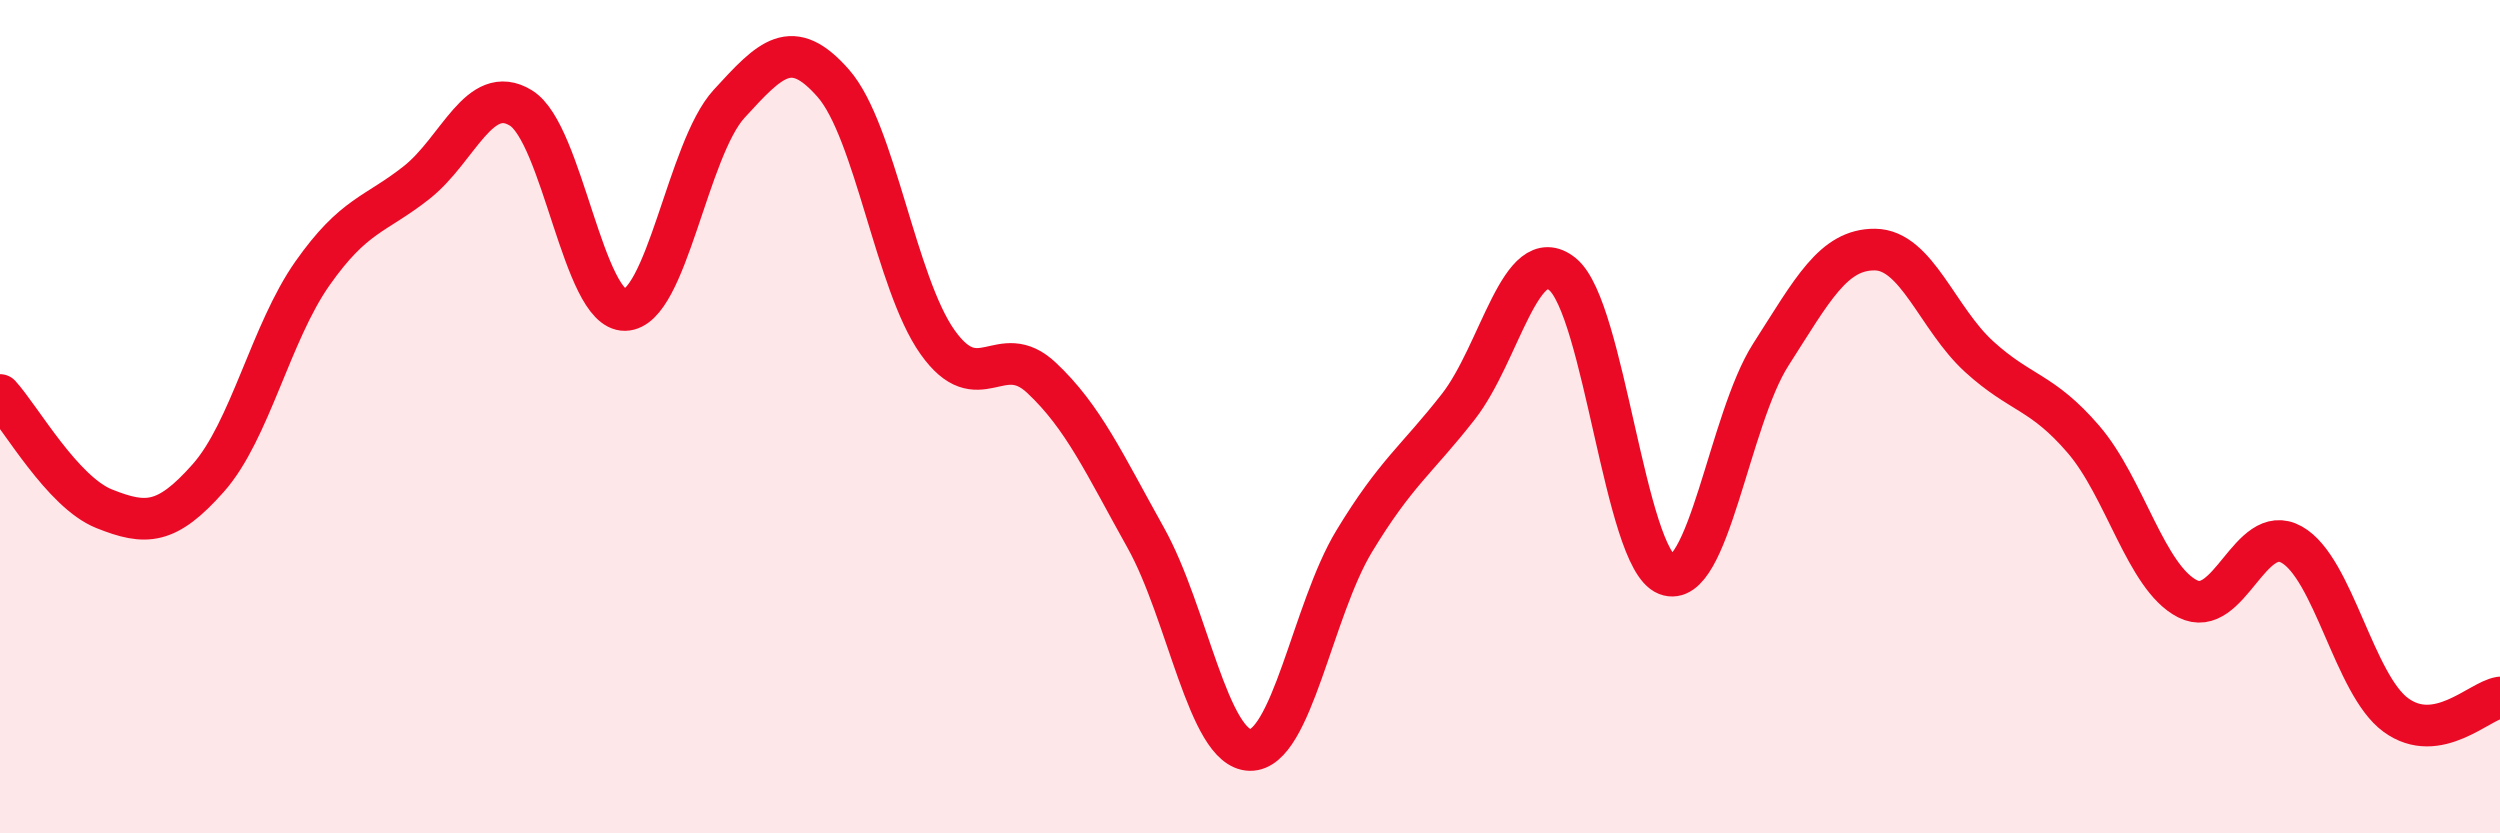
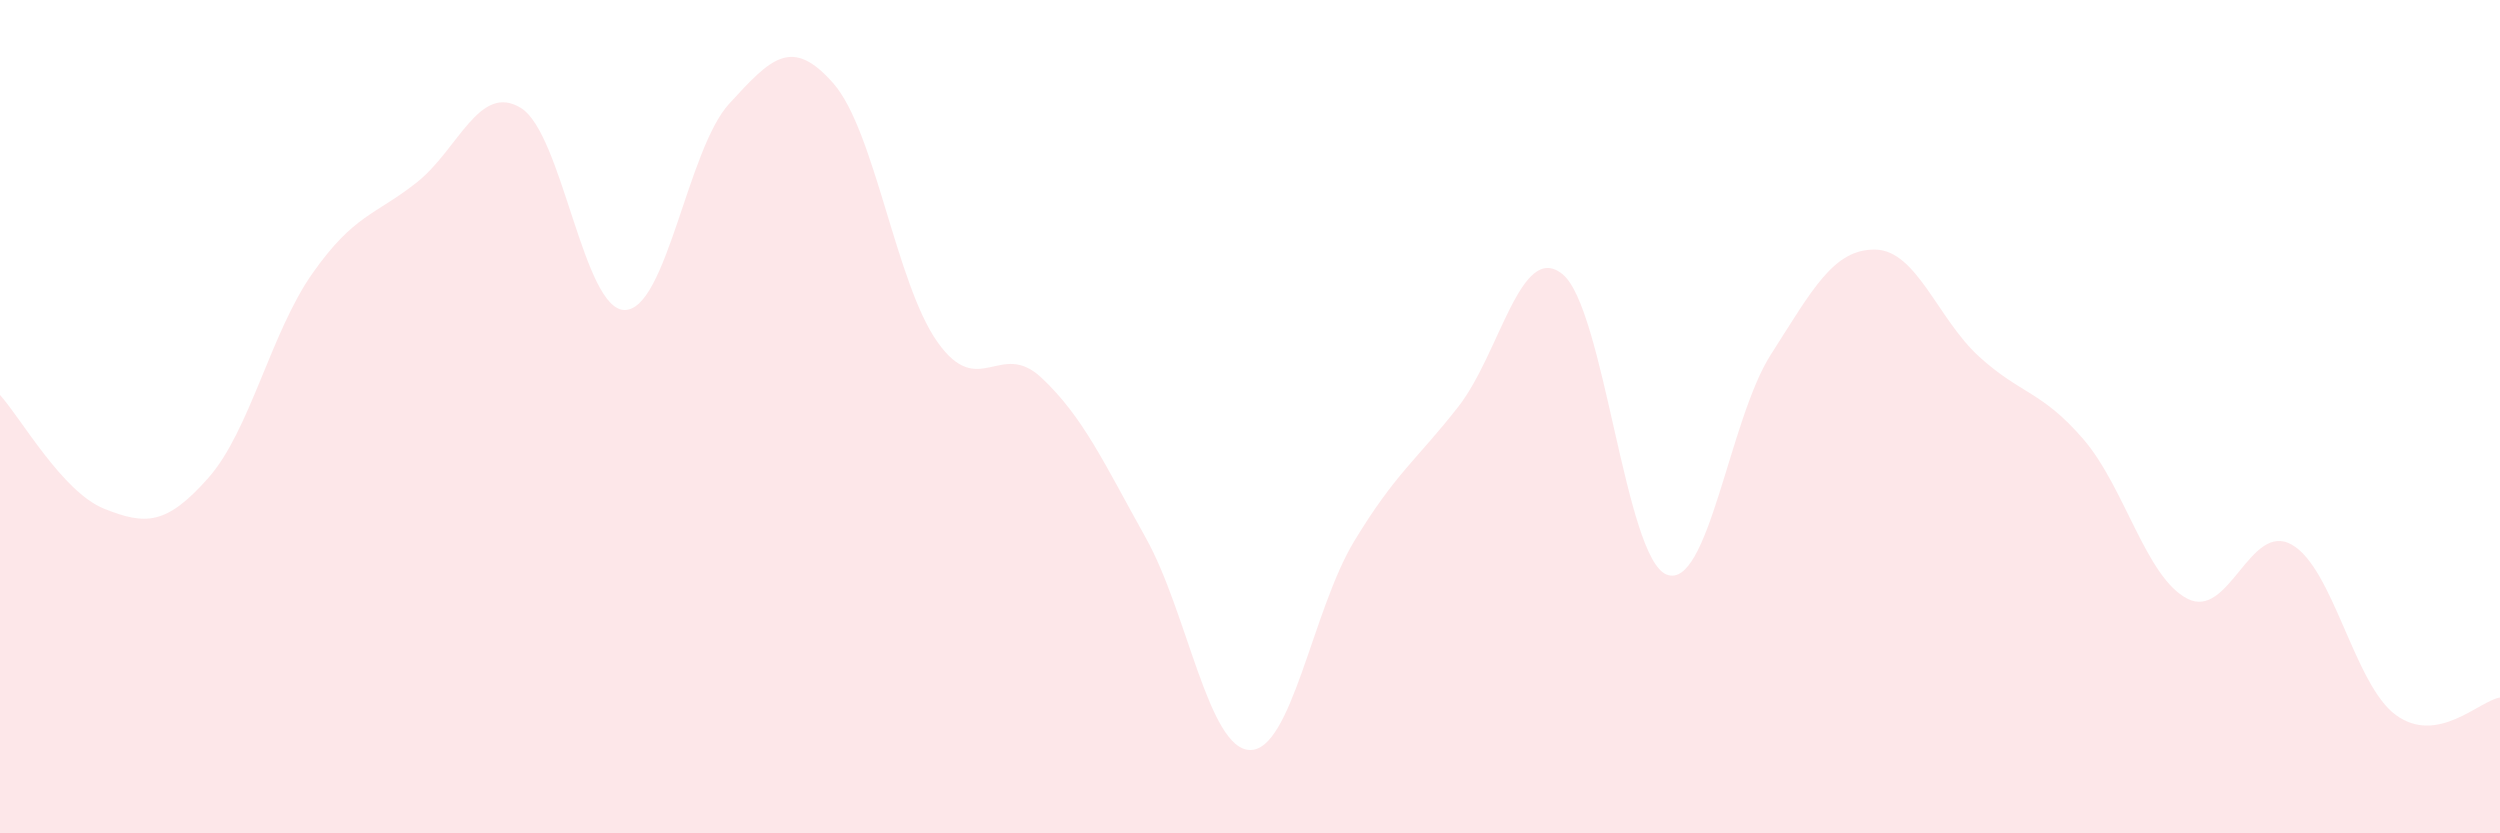
<svg xmlns="http://www.w3.org/2000/svg" width="60" height="20" viewBox="0 0 60 20">
  <path d="M 0,9.48 C 0.5,10.03 1.5,11.81 2.5,12.21 C 3.5,12.61 4,12.6 5,11.47 C 6,10.34 6.5,7.98 7.5,6.56 C 8.5,5.14 9,5.17 10,4.38 C 11,3.59 11.5,1.98 12.5,2.59 C 13.5,3.2 14,7.46 15,7.44 C 16,7.42 16.5,3.58 17.5,2.49 C 18.5,1.4 19,0.86 20,2 C 21,3.14 21.5,6.8 22.5,8.21 C 23.5,9.62 24,8.13 25,9.07 C 26,10.01 26.5,11.12 27.5,12.91 C 28.5,14.7 29,17.98 30,18 C 31,18.02 31.5,14.64 32.5,12.99 C 33.5,11.34 34,11.04 35,9.76 C 36,8.48 36.5,5.77 37.5,6.58 C 38.5,7.39 39,13.4 40,13.79 C 41,14.18 41.5,10.07 42.5,8.51 C 43.5,6.95 44,5.98 45,5.99 C 46,6 46.5,7.65 47.5,8.56 C 48.5,9.47 49,9.38 50,10.54 C 51,11.7 51.5,13.86 52.5,14.37 C 53.5,14.88 54,12.51 55,13.07 C 56,13.63 56.5,16.43 57.5,17.16 C 58.5,17.89 59.5,16.82 60,16.74L60 20L0 20Z" fill="#EB0A25" opacity="0.1" stroke-linecap="round" stroke-linejoin="round" />
-   <path d="M 0,9.48 C 0.5,10.03 1.5,11.81 2.5,12.21 C 3.5,12.61 4,12.6 5,11.47 C 6,10.34 6.5,7.98 7.5,6.56 C 8.5,5.14 9,5.17 10,4.38 C 11,3.59 11.5,1.98 12.5,2.59 C 13.5,3.2 14,7.46 15,7.44 C 16,7.42 16.5,3.58 17.5,2.49 C 18.5,1.4 19,0.86 20,2 C 21,3.14 21.5,6.8 22.5,8.21 C 23.5,9.62 24,8.13 25,9.07 C 26,10.01 26.5,11.12 27.5,12.91 C 28.5,14.7 29,17.98 30,18 C 31,18.02 31.5,14.64 32.5,12.99 C 33.5,11.34 34,11.04 35,9.76 C 36,8.48 36.5,5.77 37.5,6.58 C 38.5,7.39 39,13.4 40,13.79 C 41,14.18 41.5,10.07 42.5,8.51 C 43.5,6.95 44,5.98 45,5.99 C 46,6 46.5,7.65 47.5,8.56 C 48.5,9.47 49,9.38 50,10.54 C 51,11.7 51.5,13.86 52.5,14.37 C 53.5,14.88 54,12.51 55,13.07 C 56,13.63 56.5,16.43 57.5,17.16 C 58.5,17.89 59.5,16.82 60,16.74" stroke="#EB0A25" stroke-width="1" fill="none" stroke-linecap="round" stroke-linejoin="round" />
</svg>